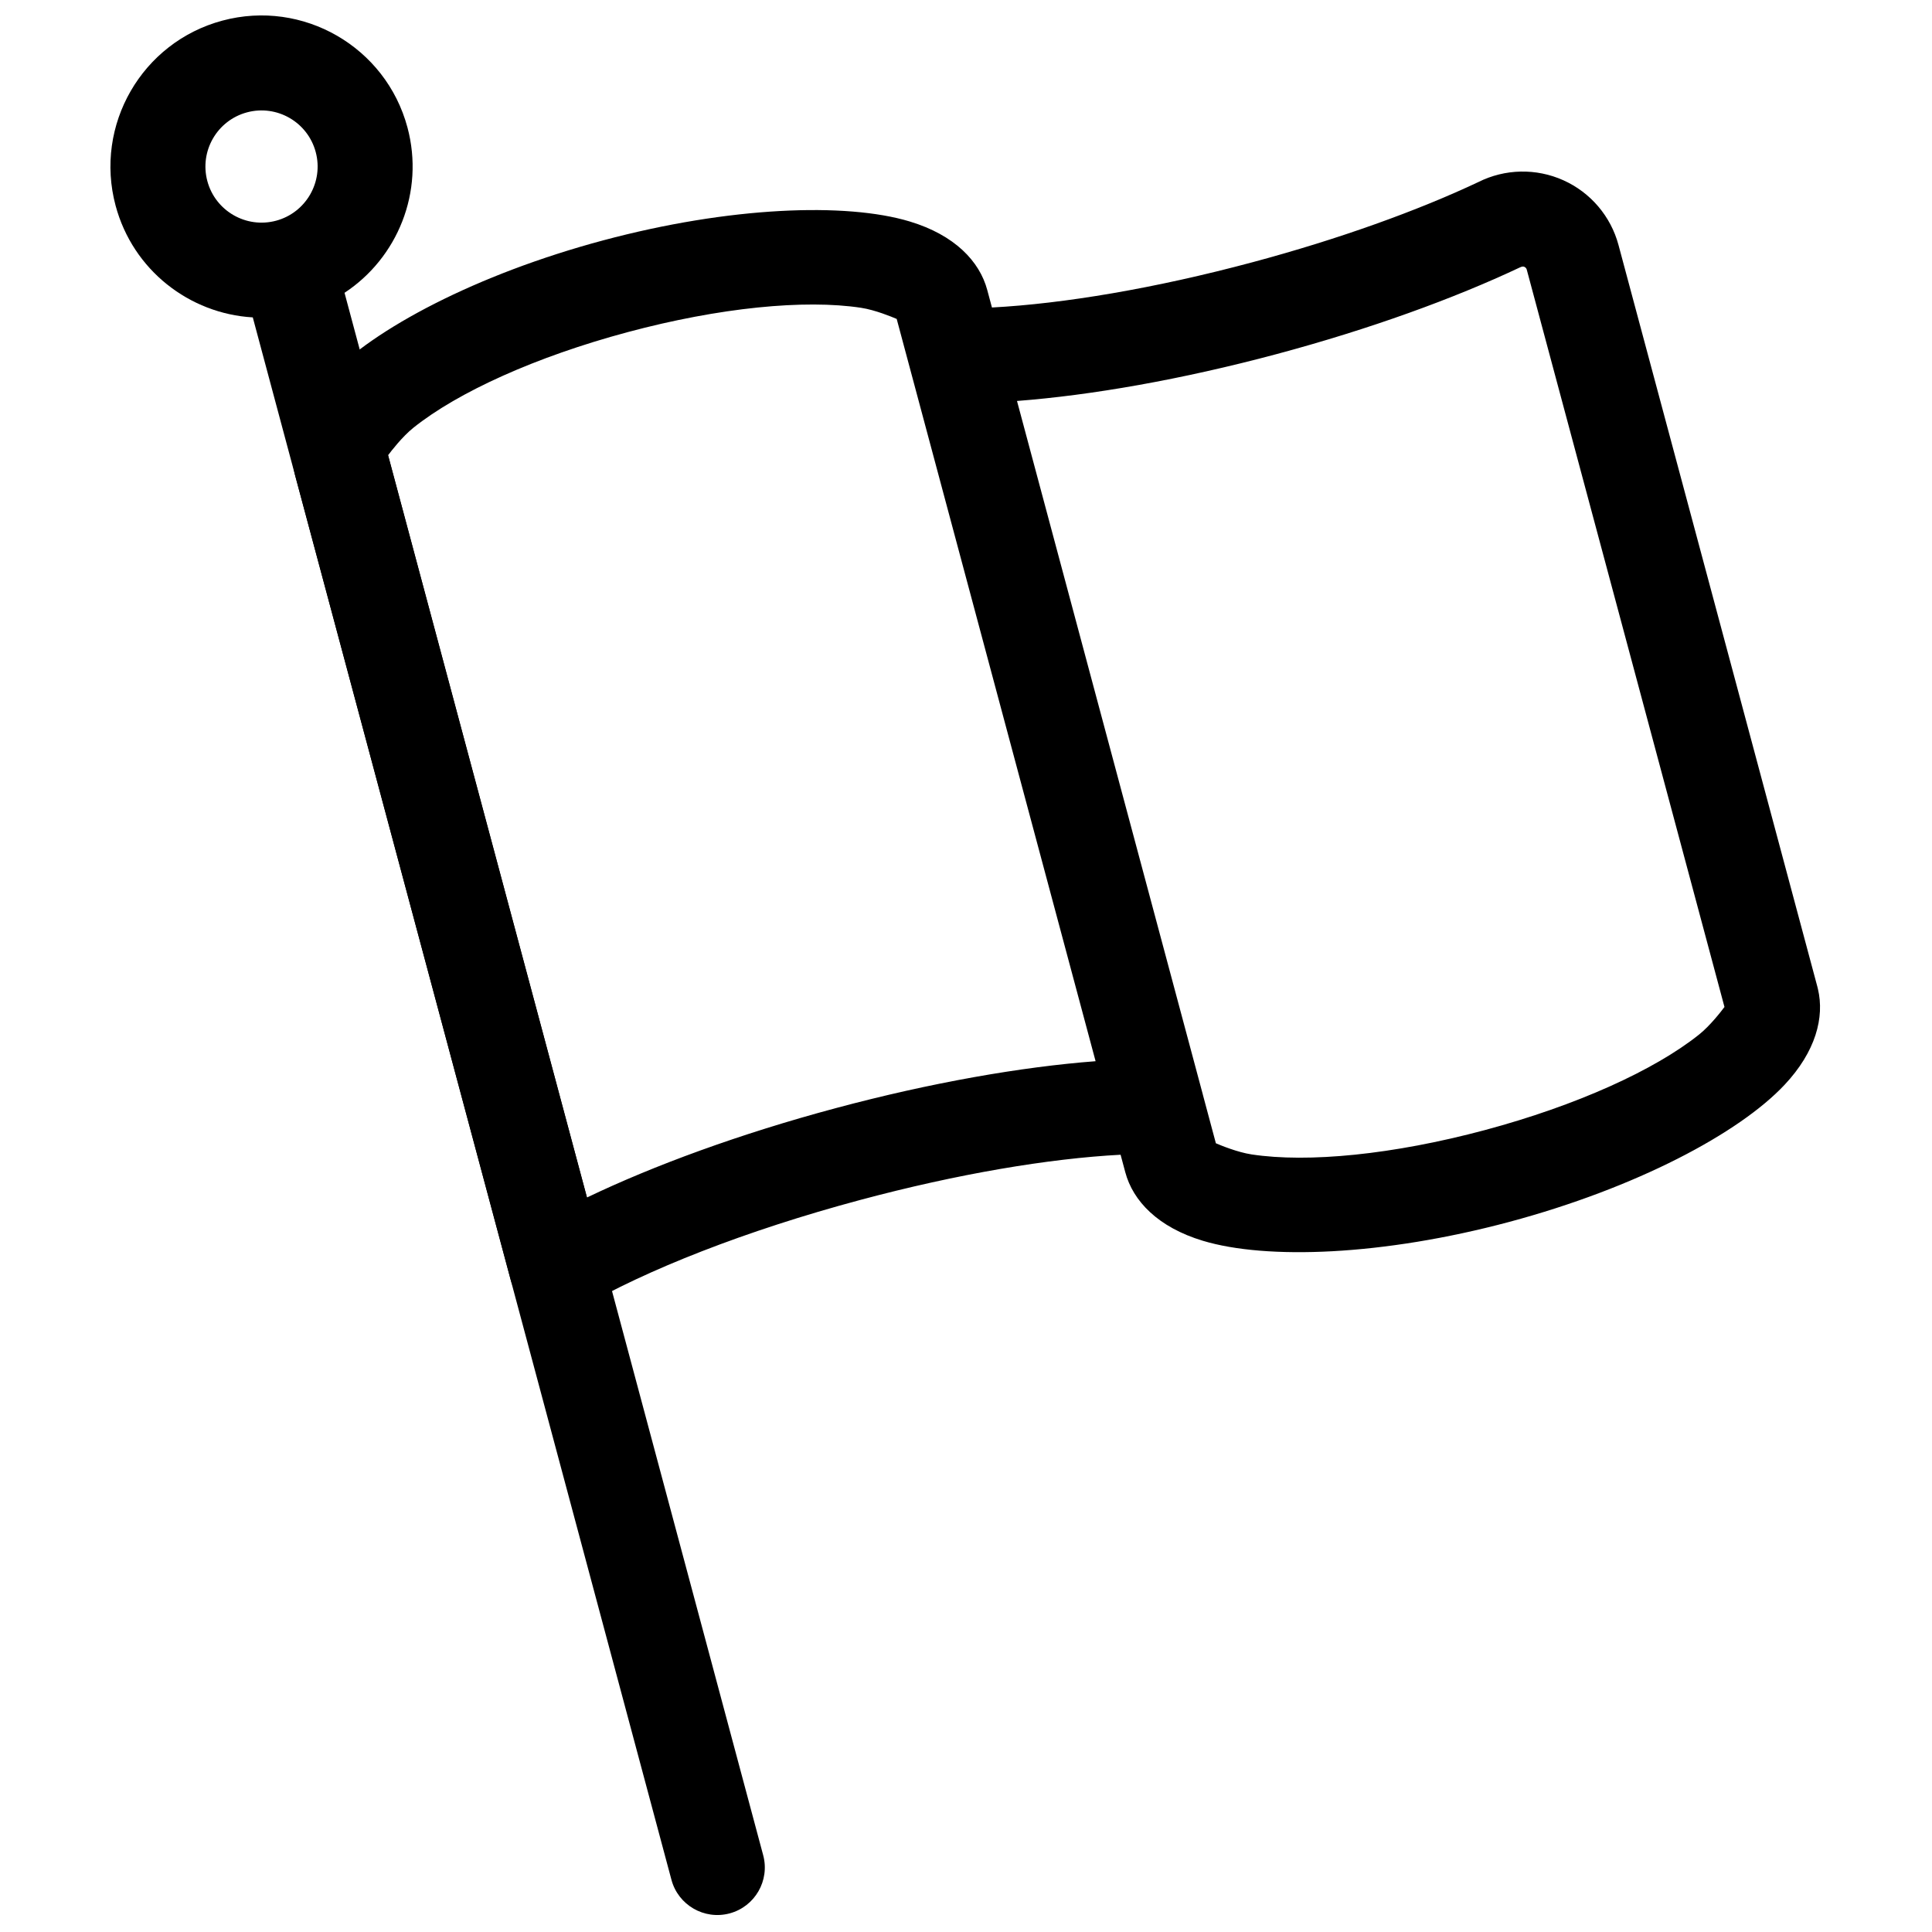
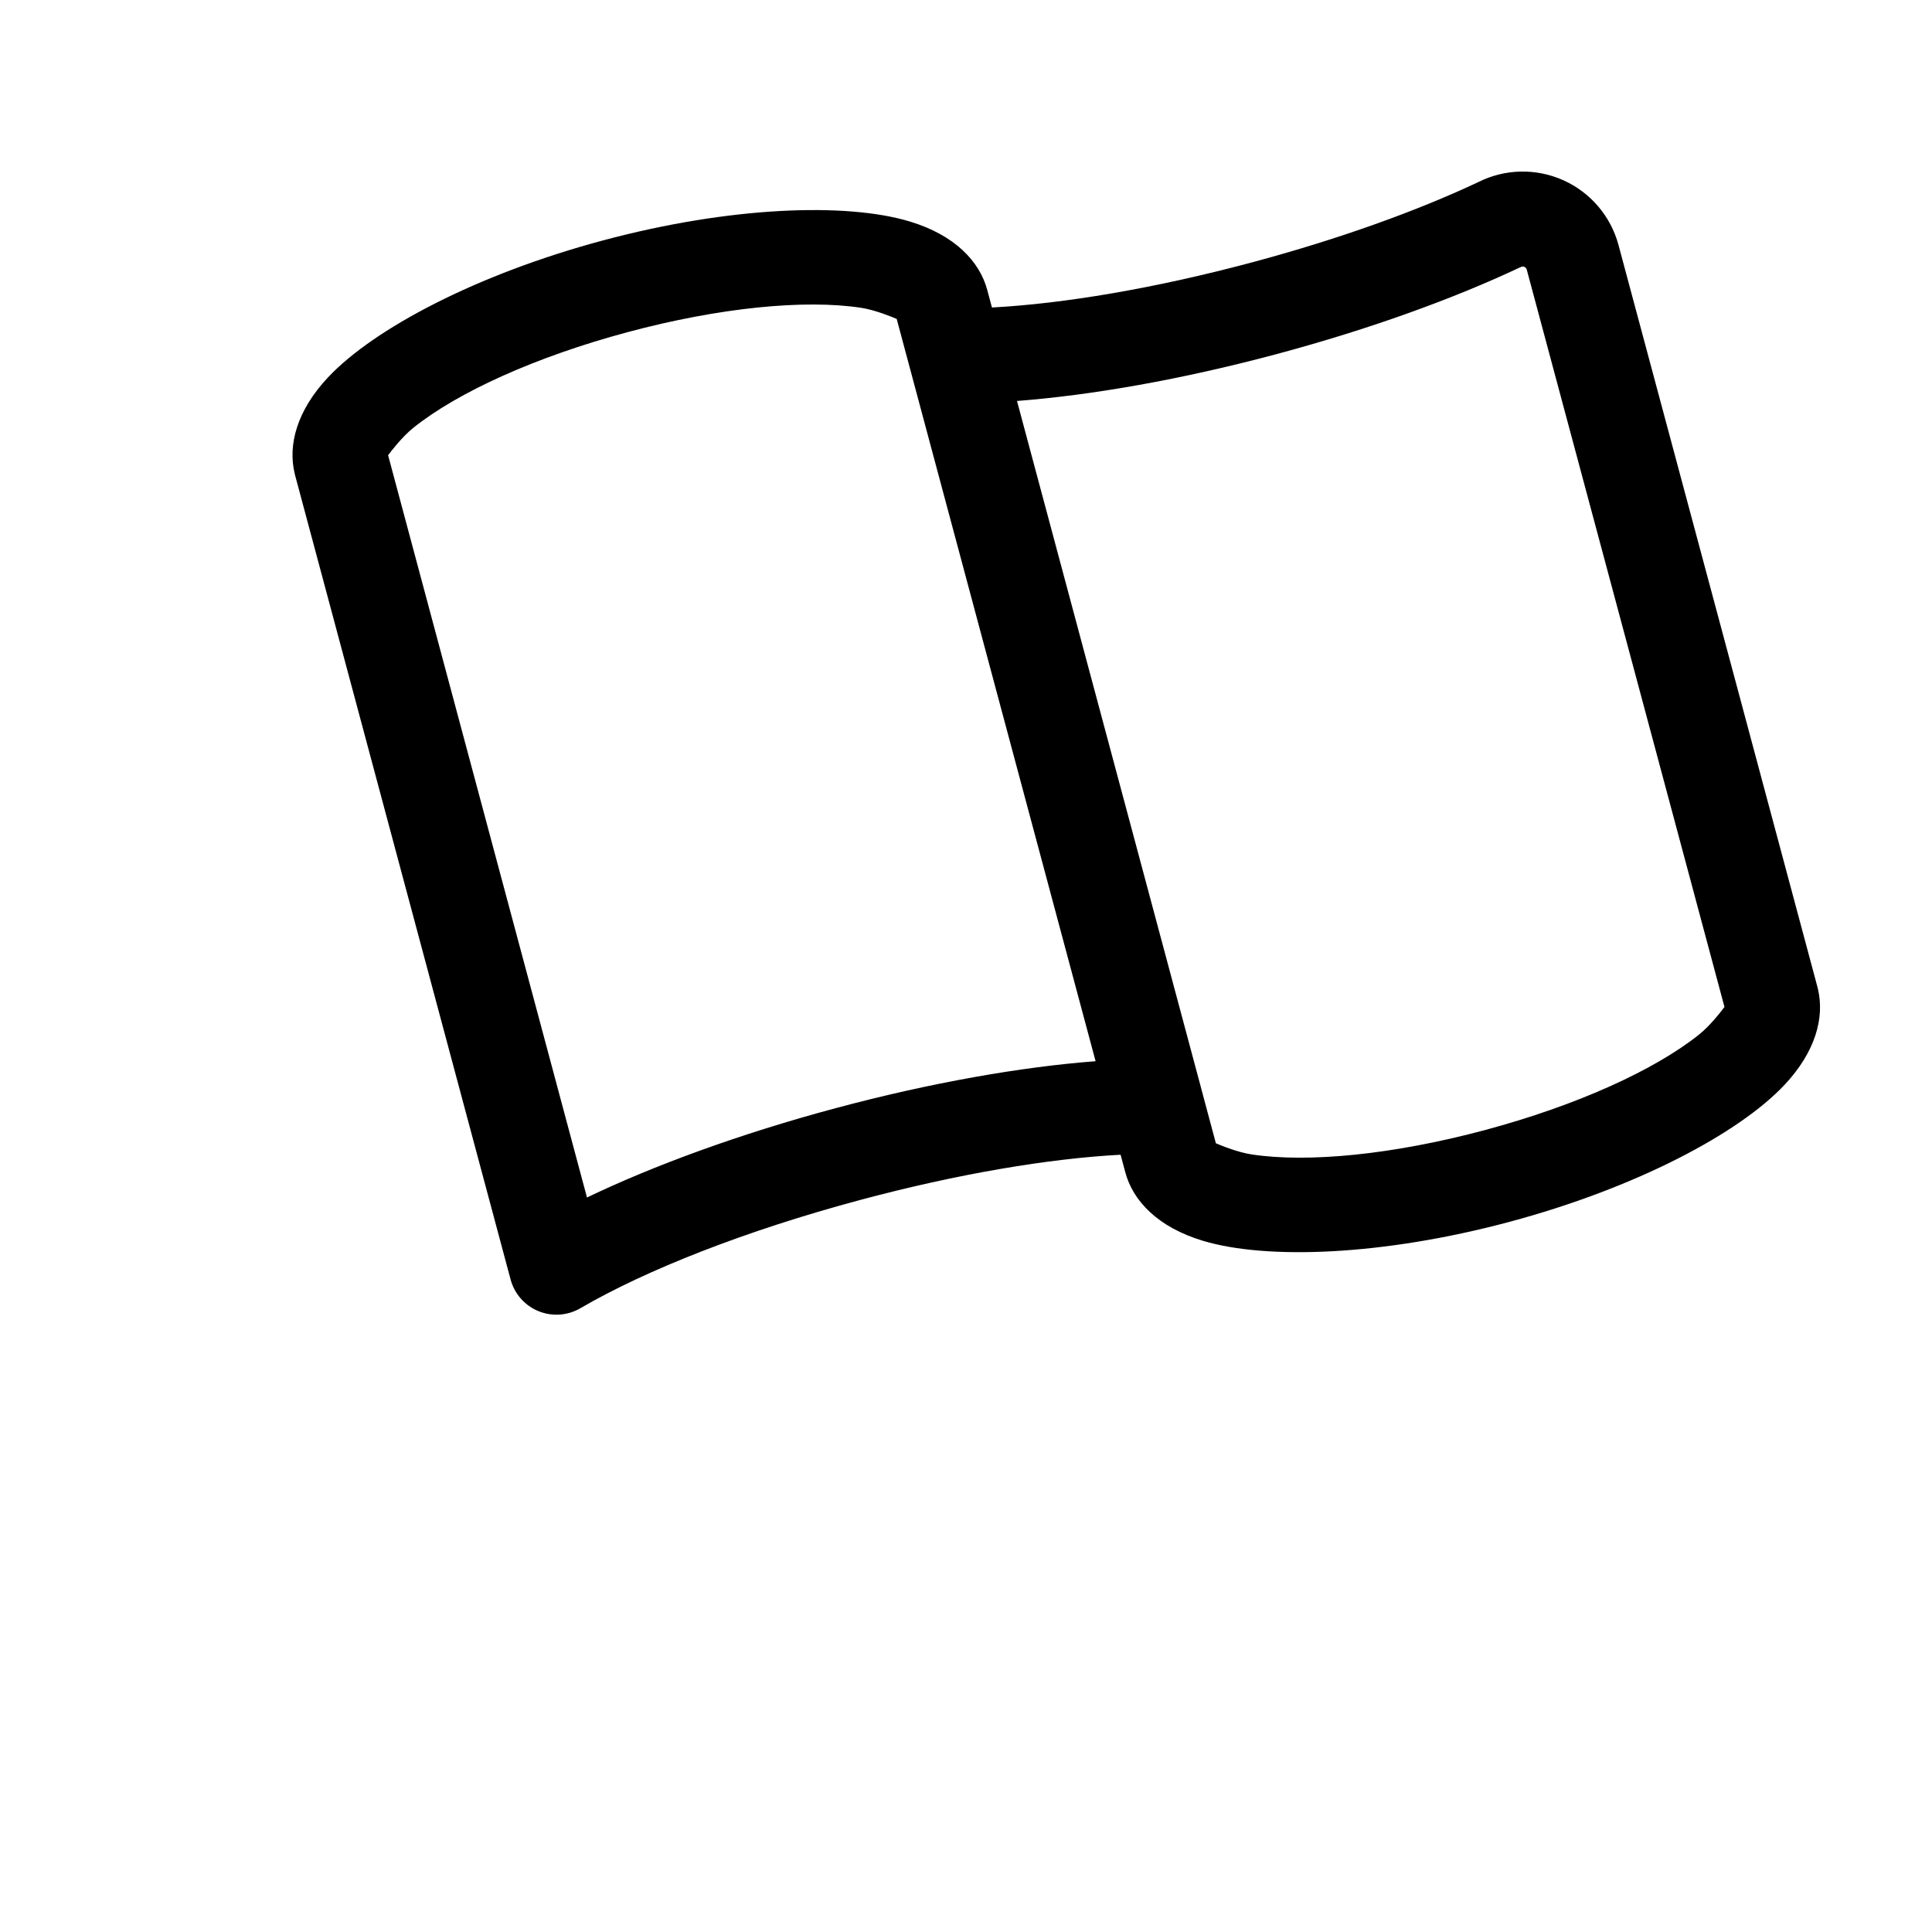
<svg xmlns="http://www.w3.org/2000/svg" width="800px" height="800px" version="1.1" viewBox="144 144 512 512">
  <defs>
    <clipPath id="a">
-       <path d="m173 148.09h174v503.41h-174z" />
-     </clipPath>
+       </clipPath>
  </defs>
  <g clip-path="url(#a)">
    <path d="m210.99 228.11c-16.762-0.973-31.773-12.516-36.355-29.613-5.719-21.344 6.965-43.316 28.309-49.035s43.316 6.965 49.035 28.309c4.582 17.098-2.648 34.602-16.676 43.824l110.95 414.06c1.797 6.711-2.188 13.617-8.898 15.414-6.711 1.797-13.617-2.191-15.414-8.898zm-1.531-54.336c7.926-2.125 16.086 2.586 18.207 10.512 2.125 7.926-2.586 16.082-10.512 18.207-7.926 2.121-16.086-2.586-18.207-10.512-2.121-7.926 2.586-16.082 10.512-18.207z" fill-rule="evenodd" />
  </g>
-   <path d="m406.88 225.49c18.977-1.004 43.184-5.062 69.012-11.984 23.055-6.176 43.852-13.699 59.875-21.254 7.059-3.539 15.336-3.715 22.539-0.48s12.57 9.539 14.613 17.16c13.441 50.012 52.711 196.59 52.711 196.59l0.137 0.562c1.785 7.504-0.555 16.594-8.867 25.434-12.066 12.836-39.309 27.289-72.875 36.285-33.562 8.992-64.387 10.098-81.254 5.016-11.91-3.59-18.516-10.539-20.555-18.152l-1.246-4.648c-18.977 1.004-43.184 5.062-69.012 11.984-30.391 8.145-56.859 18.594-74.145 28.688-3.391 1.977-7.504 2.262-11.133 0.77-3.629-1.492-6.352-4.59-7.367-8.383l-57.098-213.09-0.137-0.562c-1.785-7.504 0.555-16.594 8.867-25.434 12.066-12.836 39.312-27.293 72.875-36.285s64.387-10.098 81.254-5.016c11.91 3.59 18.516 10.539 20.555 18.152l1.246 4.648zm-21.848 15.715-3.398-12.684c-1.273-0.547-5.746-2.391-9.449-2.953-14.941-2.273-37.516-0.07-61.844 6.449-24.324 6.519-44.98 15.895-56.781 25.336-2.93 2.344-5.887 6.18-6.711 7.285l52.707 196.71c17.707-8.492 40.52-16.871 65.895-23.672 25.367-6.797 49.309-10.949 68.891-12.445l-49.211-183.66c-0.031-0.125-0.062-0.246-0.094-0.371zm77.789 193.09 3.398 12.684c1.273 0.551 5.746 2.391 9.449 2.953 14.941 2.273 37.516 0.07 61.844-6.449 24.324-6.519 44.98-15.895 56.781-25.336 2.93-2.344 5.887-6.18 6.711-7.289-3.727-13.895-39.66-148-52.398-195.41-0.086-0.32-0.312-0.586-0.613-0.723s-0.648-0.129-1.215 0.152c-17.445 8.23-39.695 16.324-64.371 22.938-25.367 6.797-49.309 10.949-68.891 12.445l49.211 183.66c0.035 0.125 0.062 0.246 0.094 0.375z" fill-rule="evenodd" />
+   <path d="m406.88 225.49c18.977-1.004 43.184-5.062 69.012-11.984 23.055-6.176 43.852-13.699 59.875-21.254 7.059-3.539 15.336-3.715 22.539-0.48s12.57 9.539 14.613 17.16c13.441 50.012 52.711 196.59 52.711 196.59l0.137 0.562c1.785 7.504-0.555 16.594-8.867 25.434-12.066 12.836-39.309 27.289-72.875 36.285-33.562 8.992-64.387 10.098-81.254 5.016-11.91-3.59-18.516-10.539-20.555-18.152l-1.246-4.648c-18.977 1.004-43.184 5.062-69.012 11.984-30.391 8.145-56.859 18.594-74.145 28.688-3.391 1.977-7.504 2.262-11.133 0.77-3.629-1.492-6.352-4.59-7.367-8.383l-57.098-213.09-0.137-0.562c-1.785-7.504 0.555-16.594 8.867-25.434 12.066-12.836 39.312-27.293 72.875-36.285s64.387-10.098 81.254-5.016c11.91 3.59 18.516 10.539 20.555 18.152l1.246 4.648zm-21.848 15.715-3.398-12.684c-1.273-0.547-5.746-2.391-9.449-2.953-14.941-2.273-37.516-0.07-61.844 6.449-24.324 6.519-44.98 15.895-56.781 25.336-2.93 2.344-5.887 6.18-6.711 7.285l52.707 196.71c17.707-8.492 40.52-16.871 65.895-23.672 25.367-6.797 49.309-10.949 68.891-12.445l-49.211-183.66zm77.789 193.09 3.398 12.684c1.273 0.551 5.746 2.391 9.449 2.953 14.941 2.273 37.516 0.07 61.844-6.449 24.324-6.519 44.98-15.895 56.781-25.336 2.93-2.344 5.887-6.18 6.711-7.289-3.727-13.895-39.66-148-52.398-195.41-0.086-0.32-0.312-0.586-0.613-0.723s-0.648-0.129-1.215 0.152c-17.445 8.23-39.695 16.324-64.371 22.938-25.367 6.797-49.309 10.949-68.891 12.445l49.211 183.66c0.035 0.125 0.062 0.246 0.094 0.375z" fill-rule="evenodd" />
</svg>